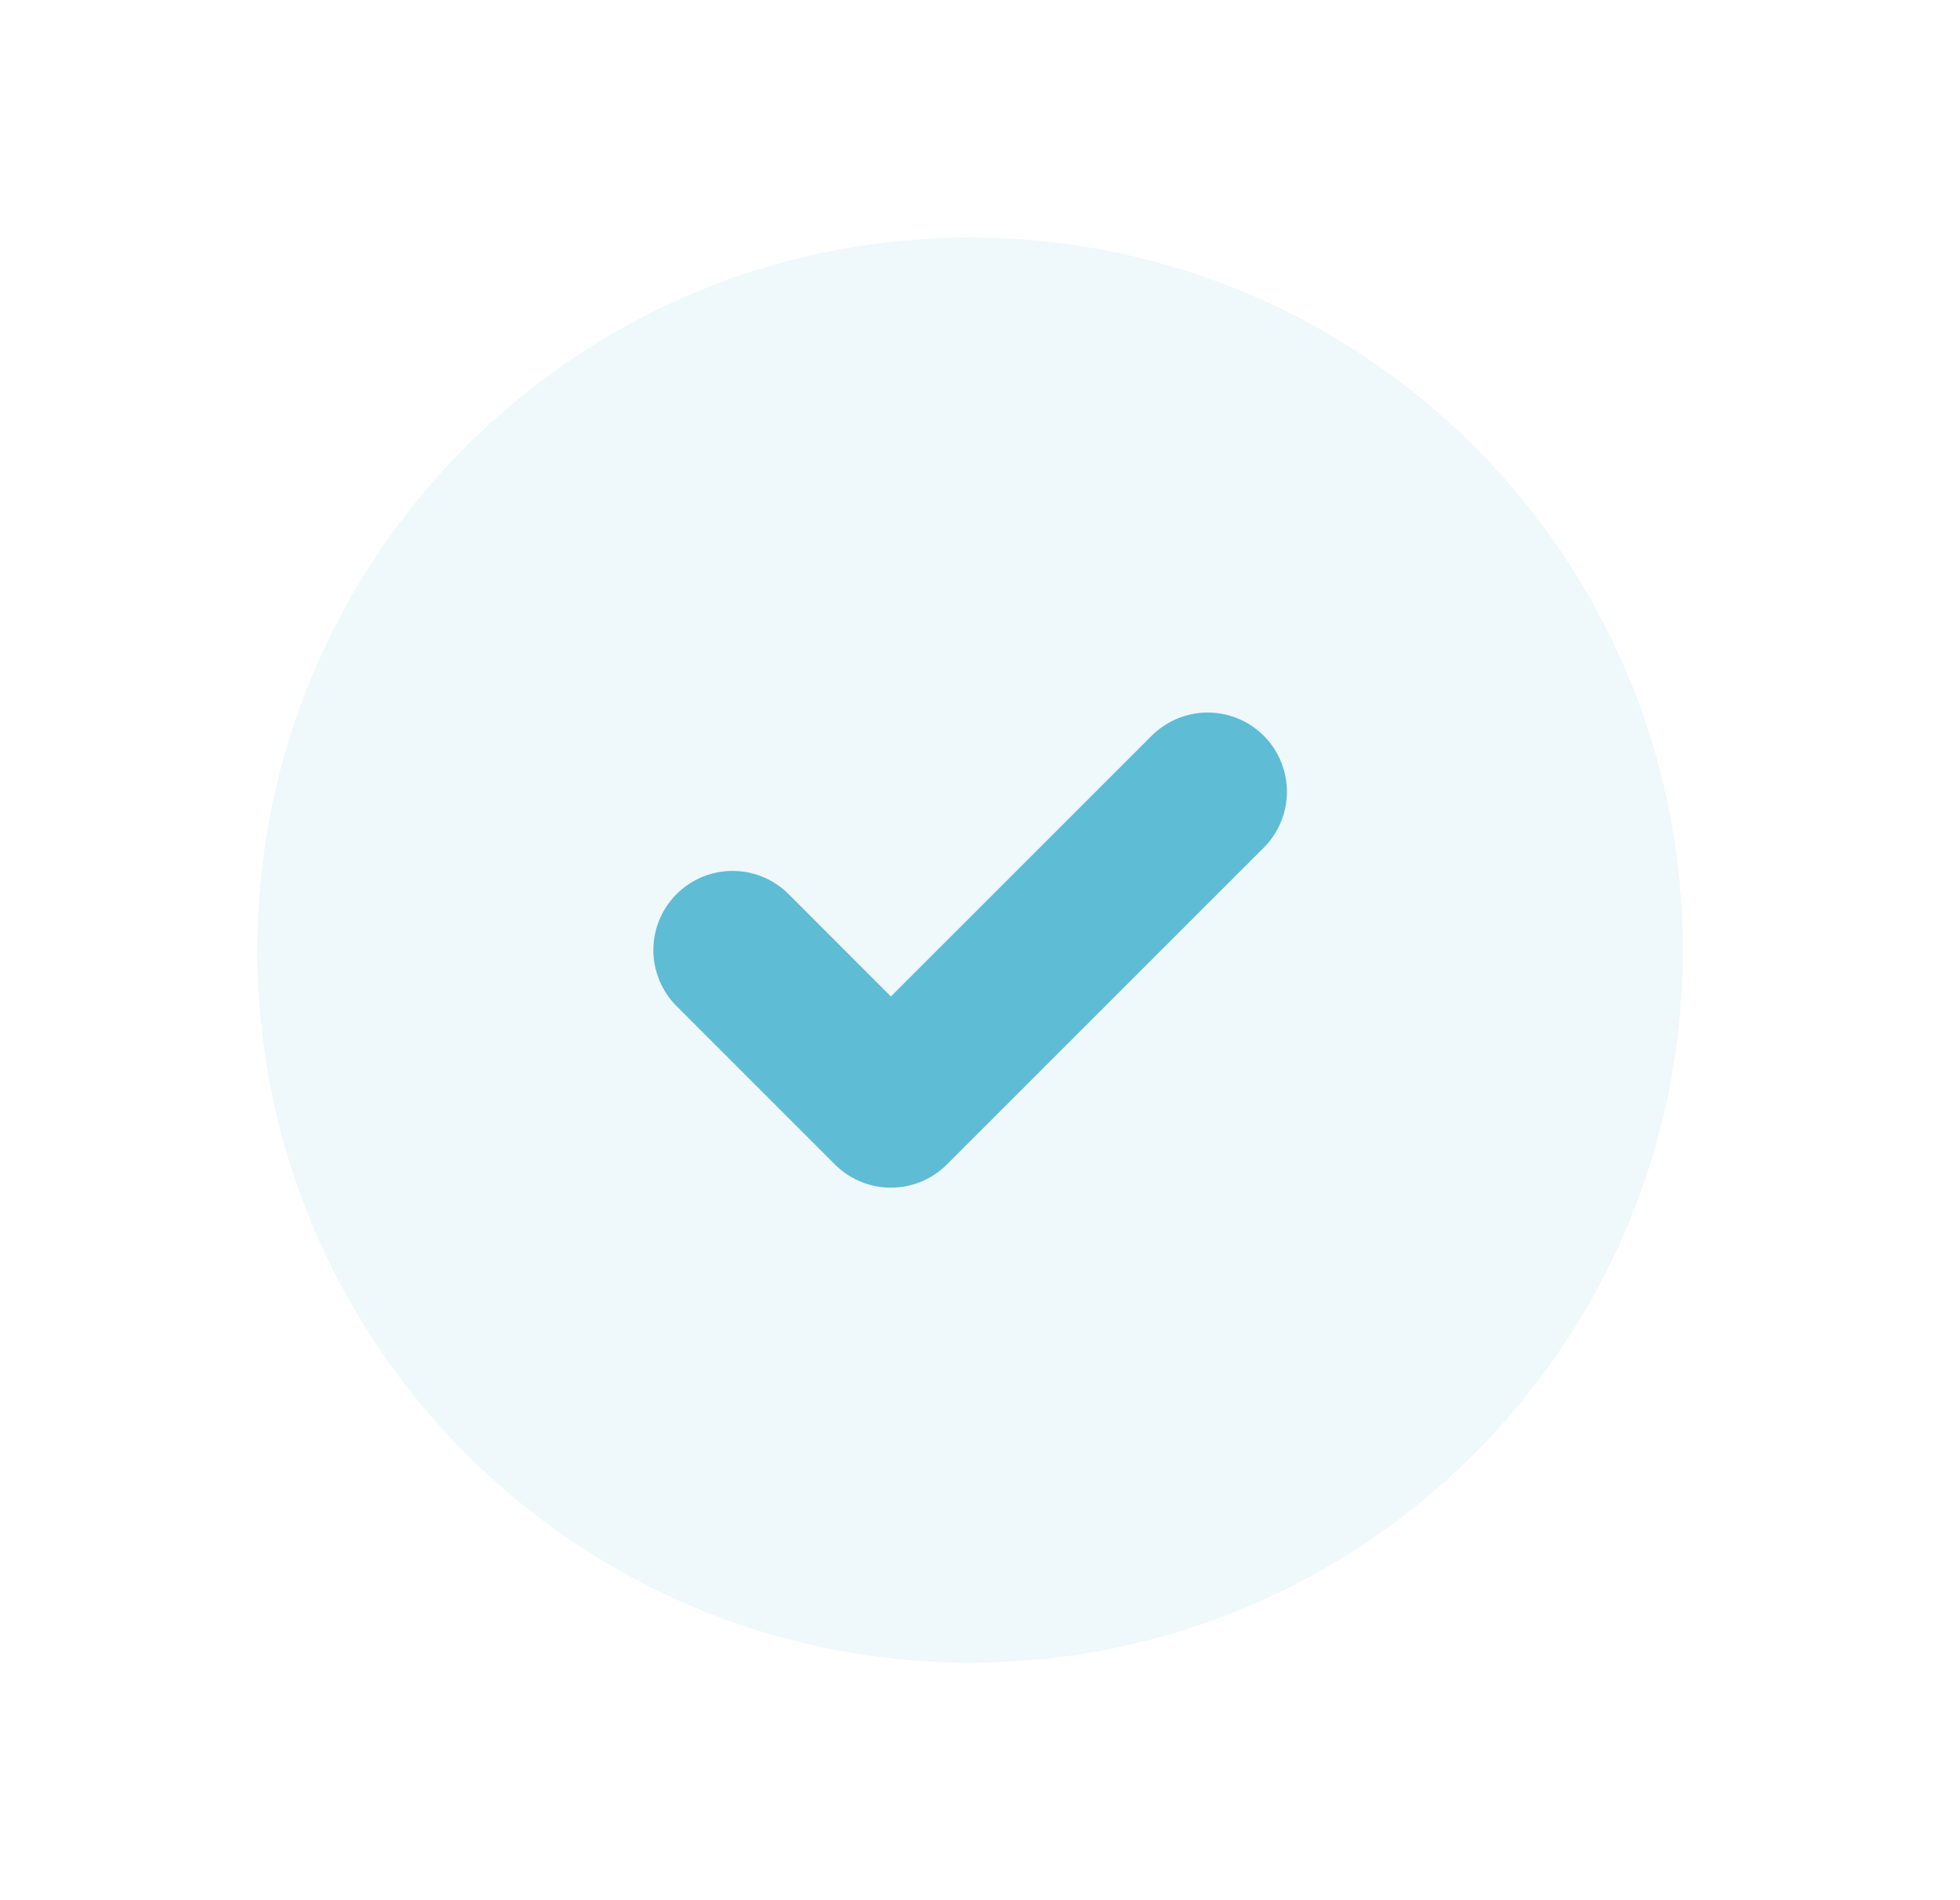
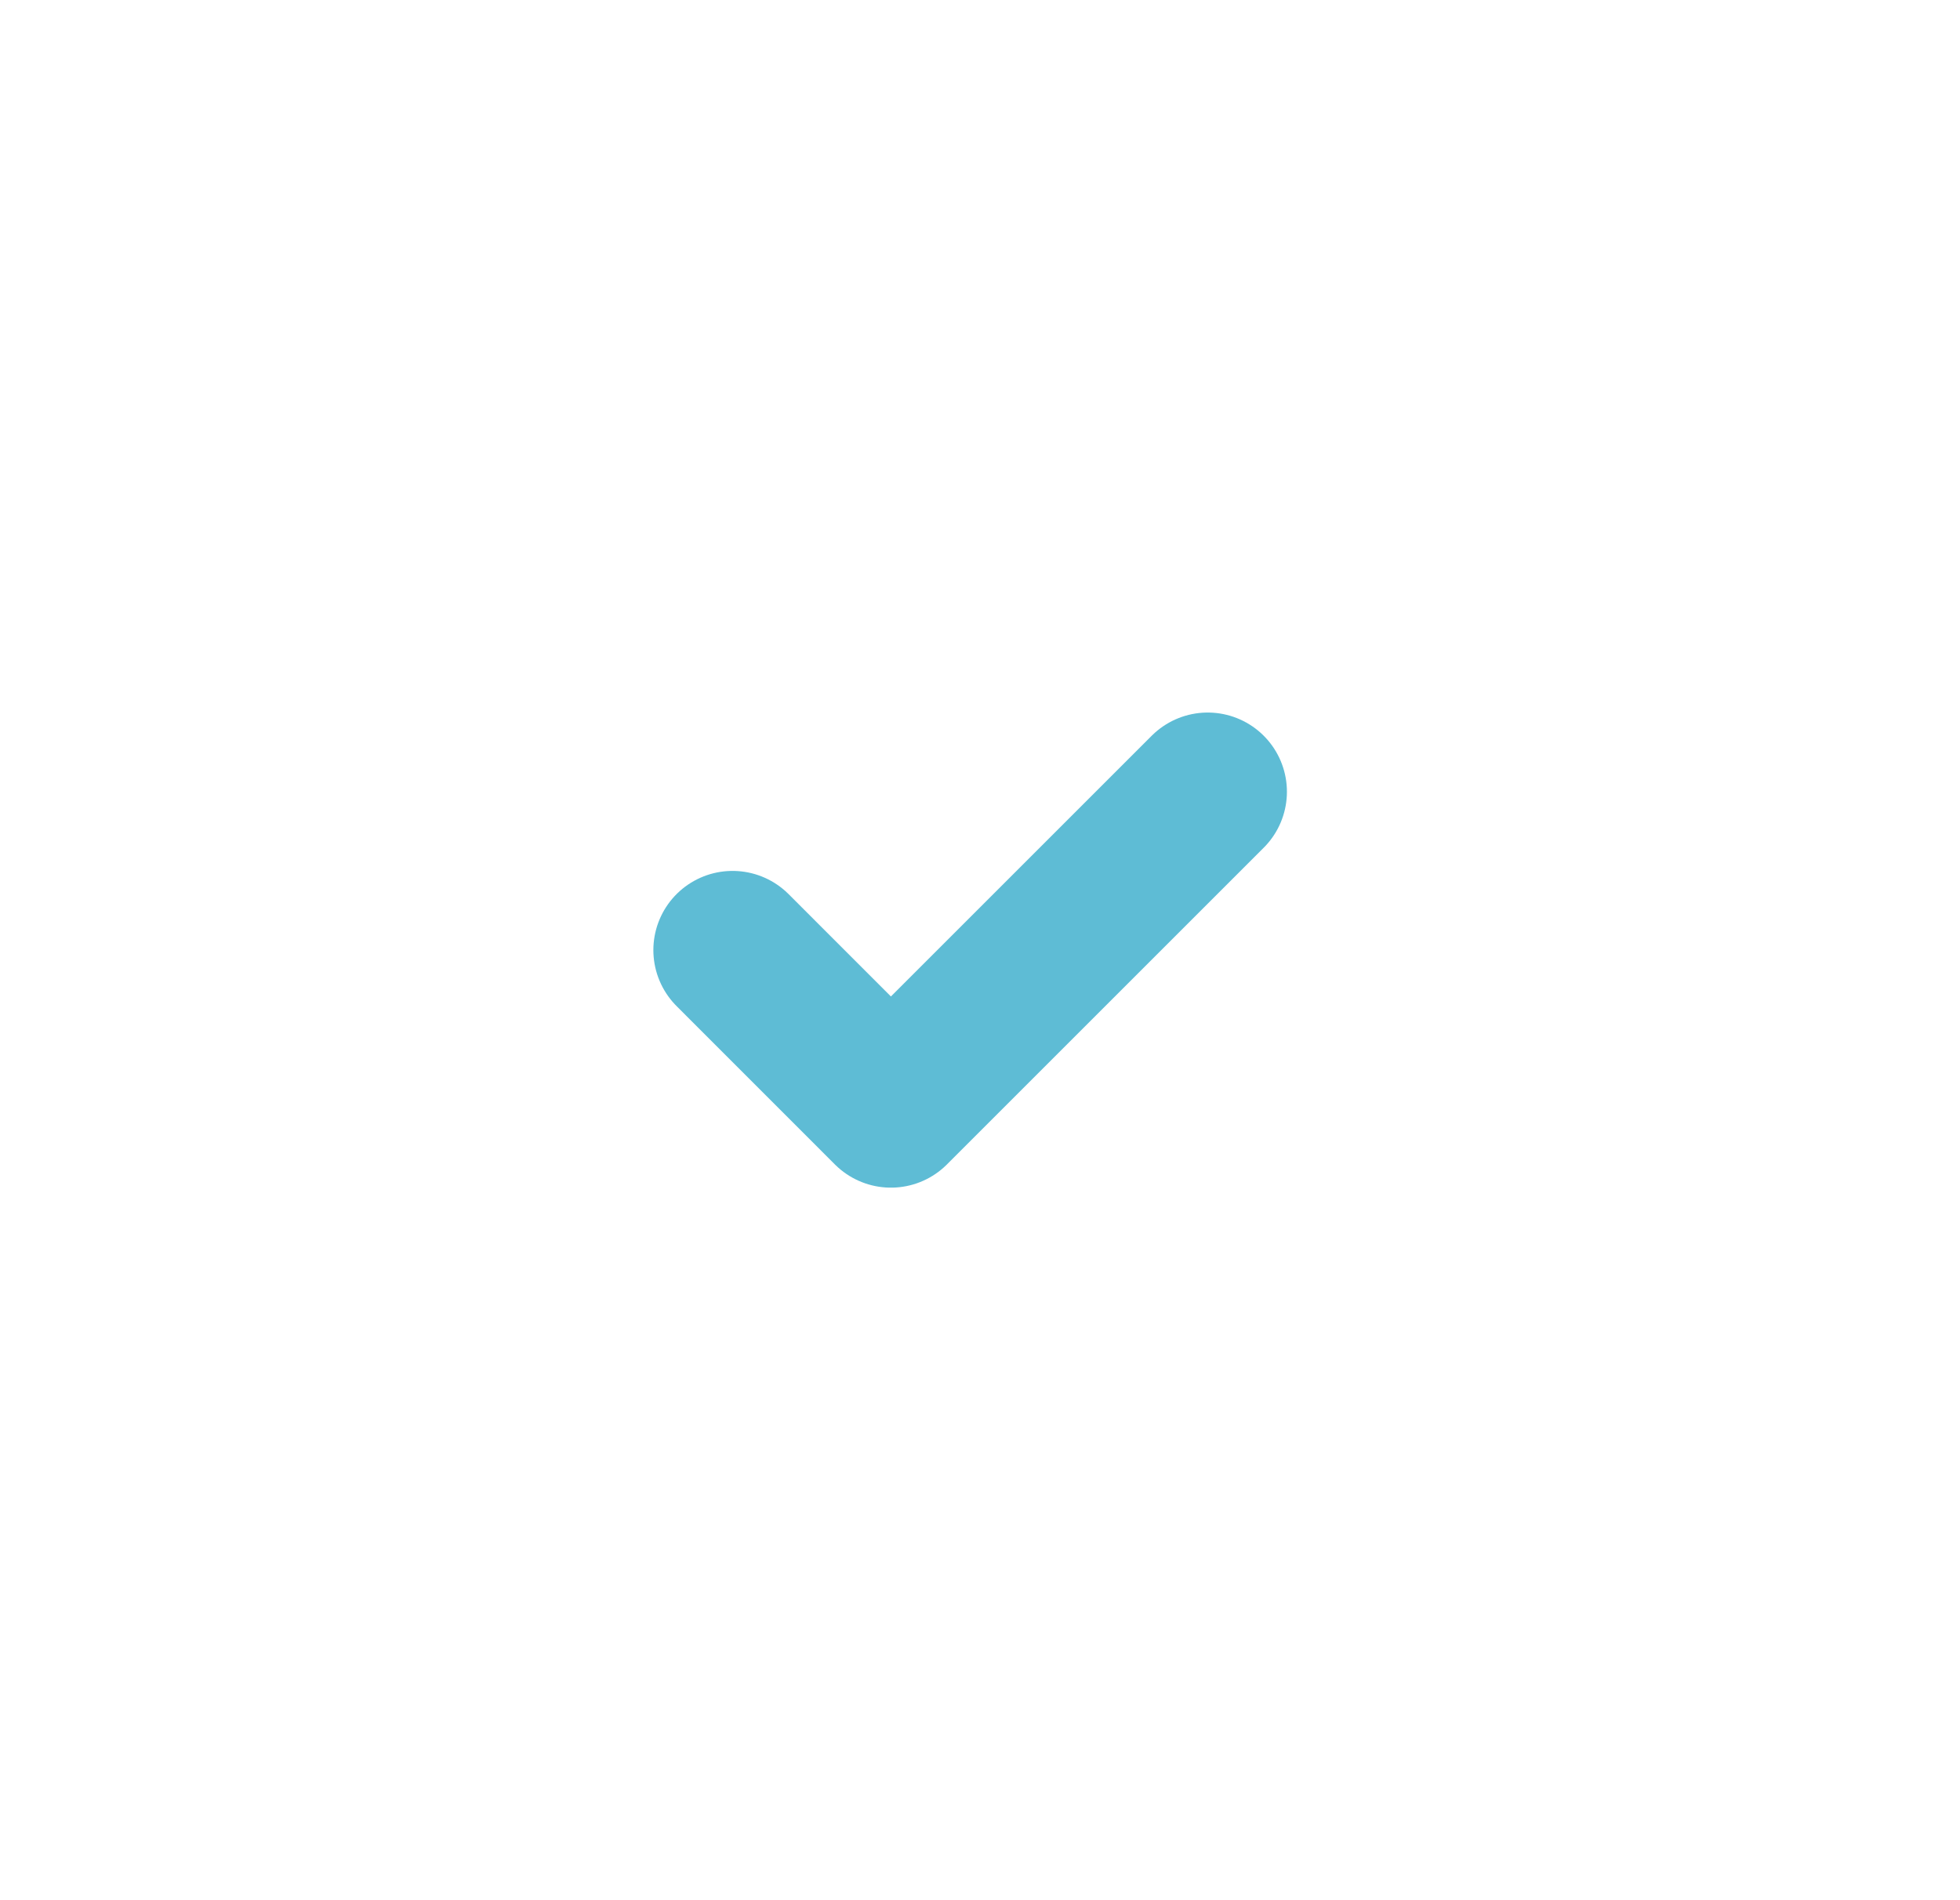
<svg xmlns="http://www.w3.org/2000/svg" width="33" height="32" viewBox="0 0 33 32" fill="none">
-   <path d="M16.334 28C22.961 28 28.334 22.628 28.334 16C28.334 9.373 22.961 4 16.334 4C9.706 4 4.333 9.373 4.333 16C4.333 22.628 9.706 28 16.334 28Z" fill="#5EBCD5" fill-opacity="0.1" />
  <path d="M12.334 16L15 18.667L20.334 13.333" stroke="#5EBCD5" stroke-width="2.667" stroke-linecap="round" stroke-linejoin="round" />
</svg>